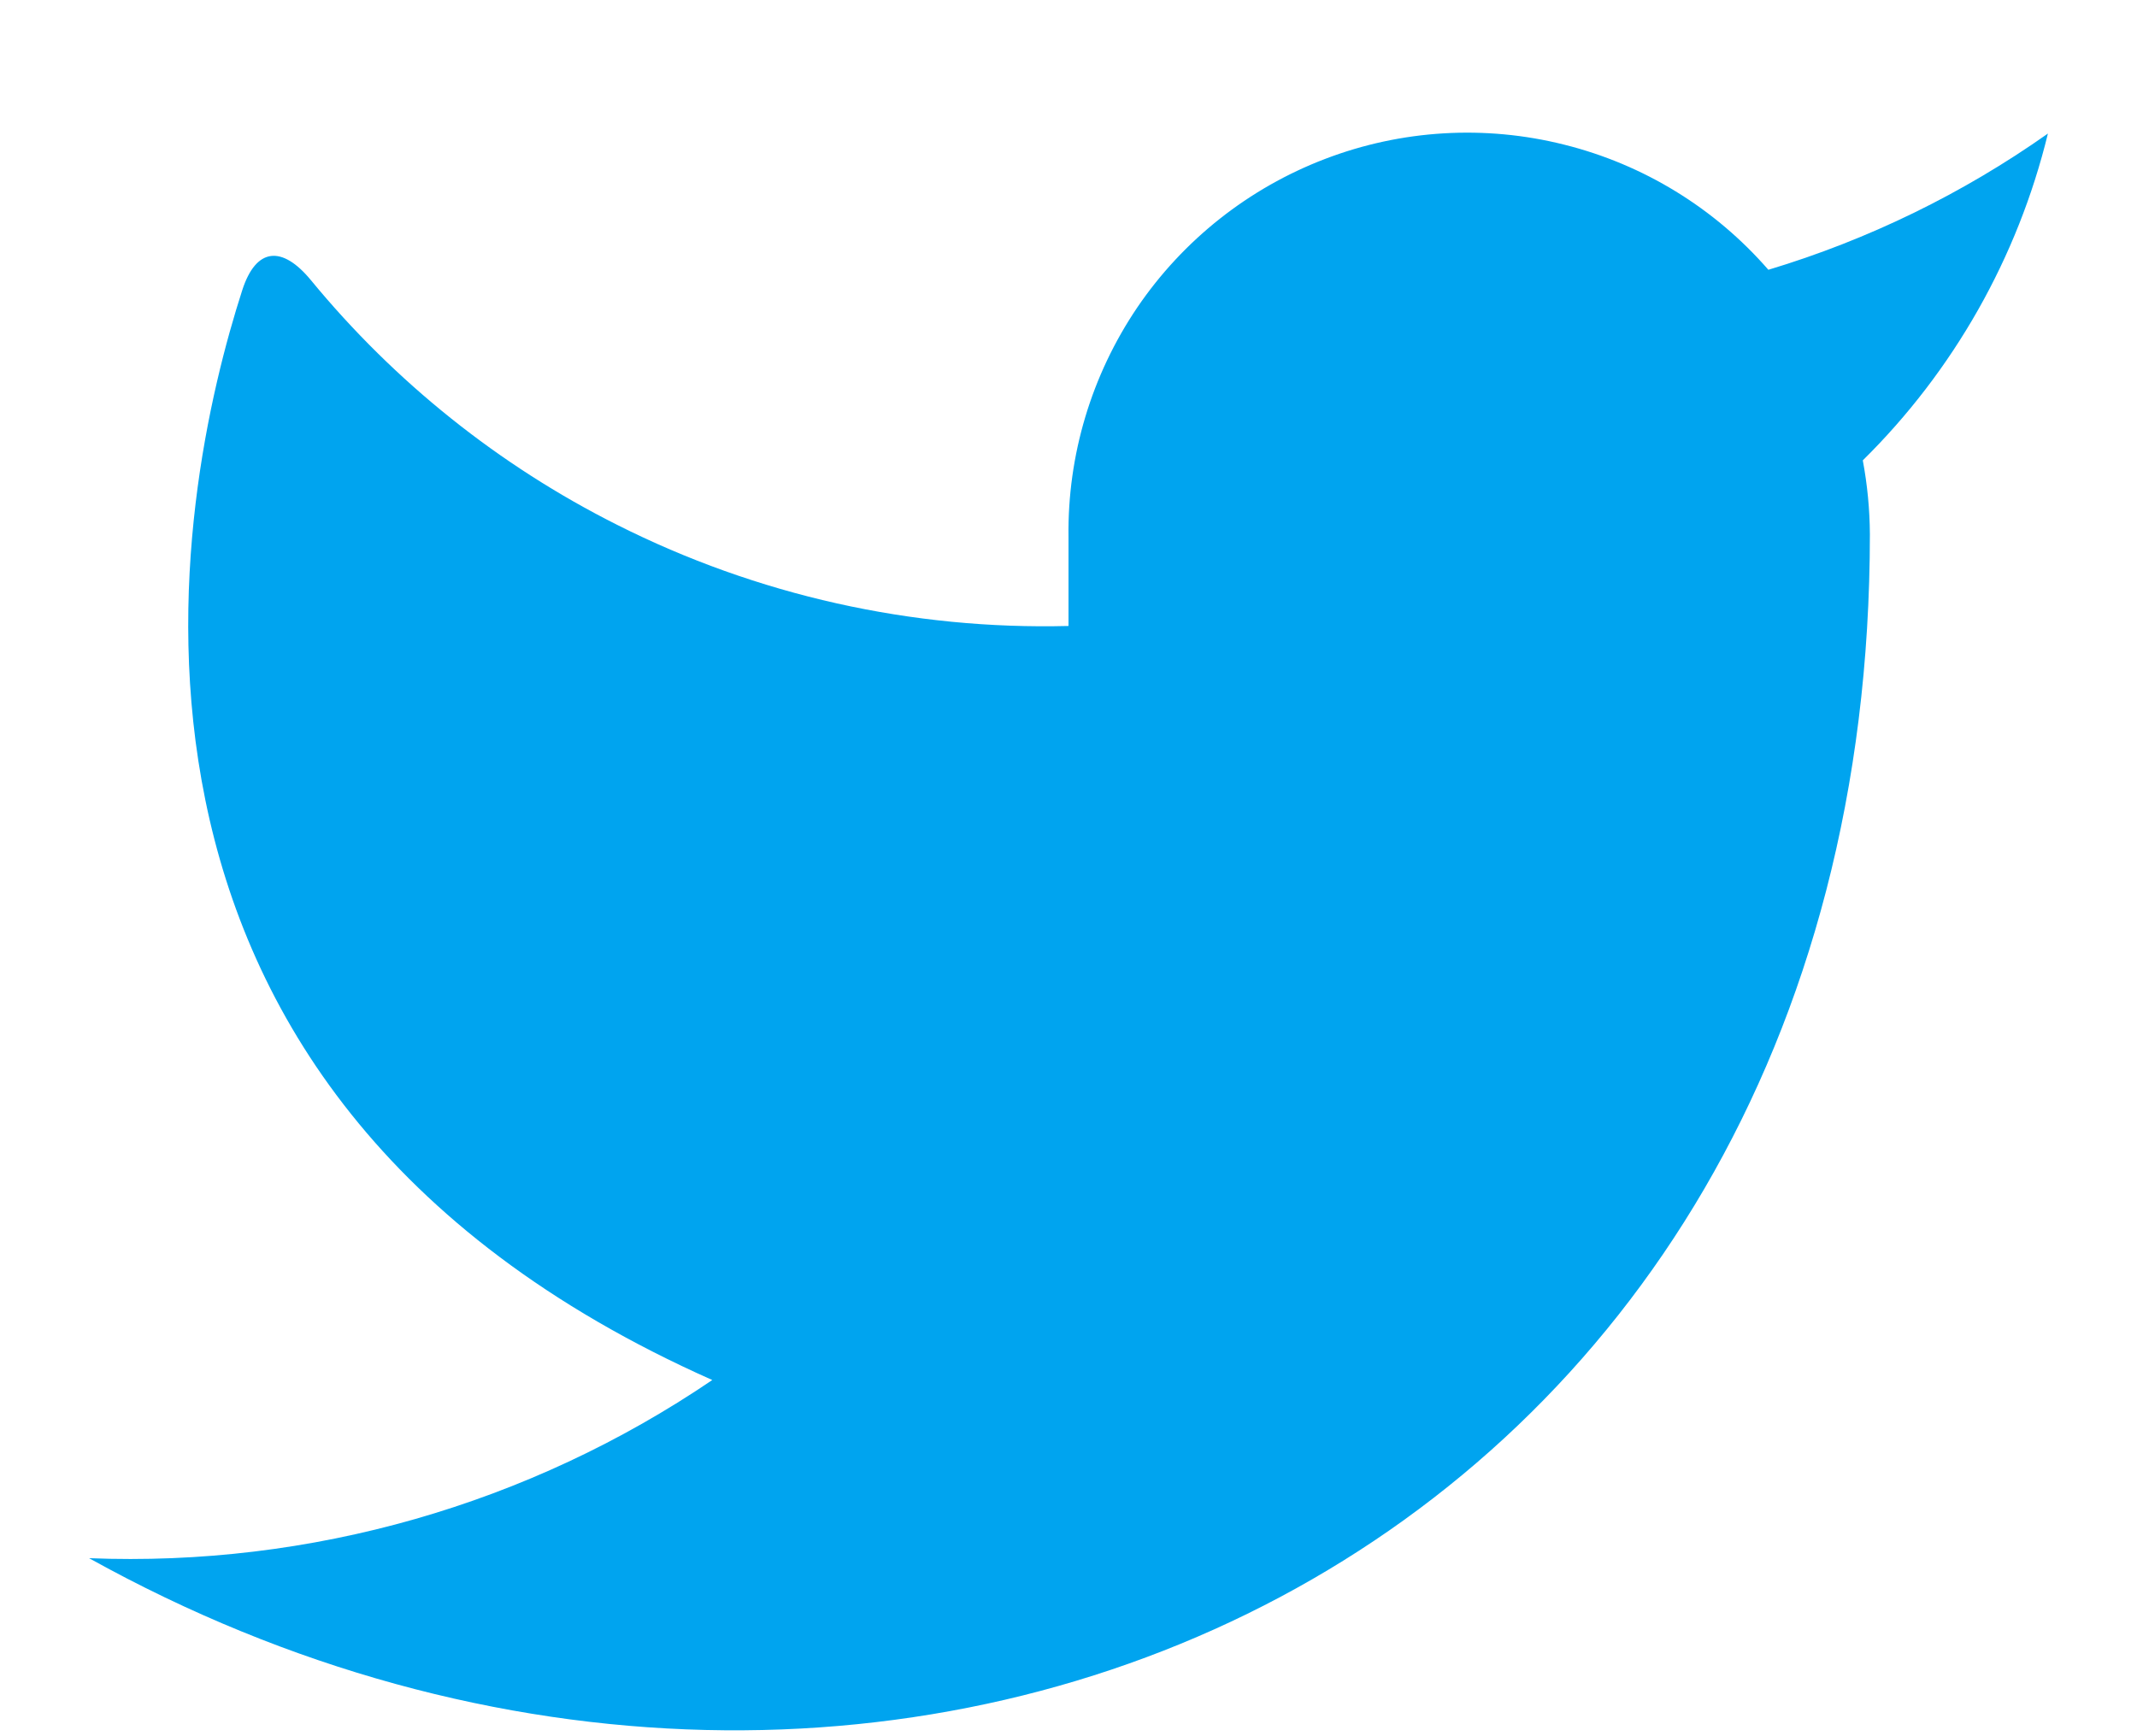
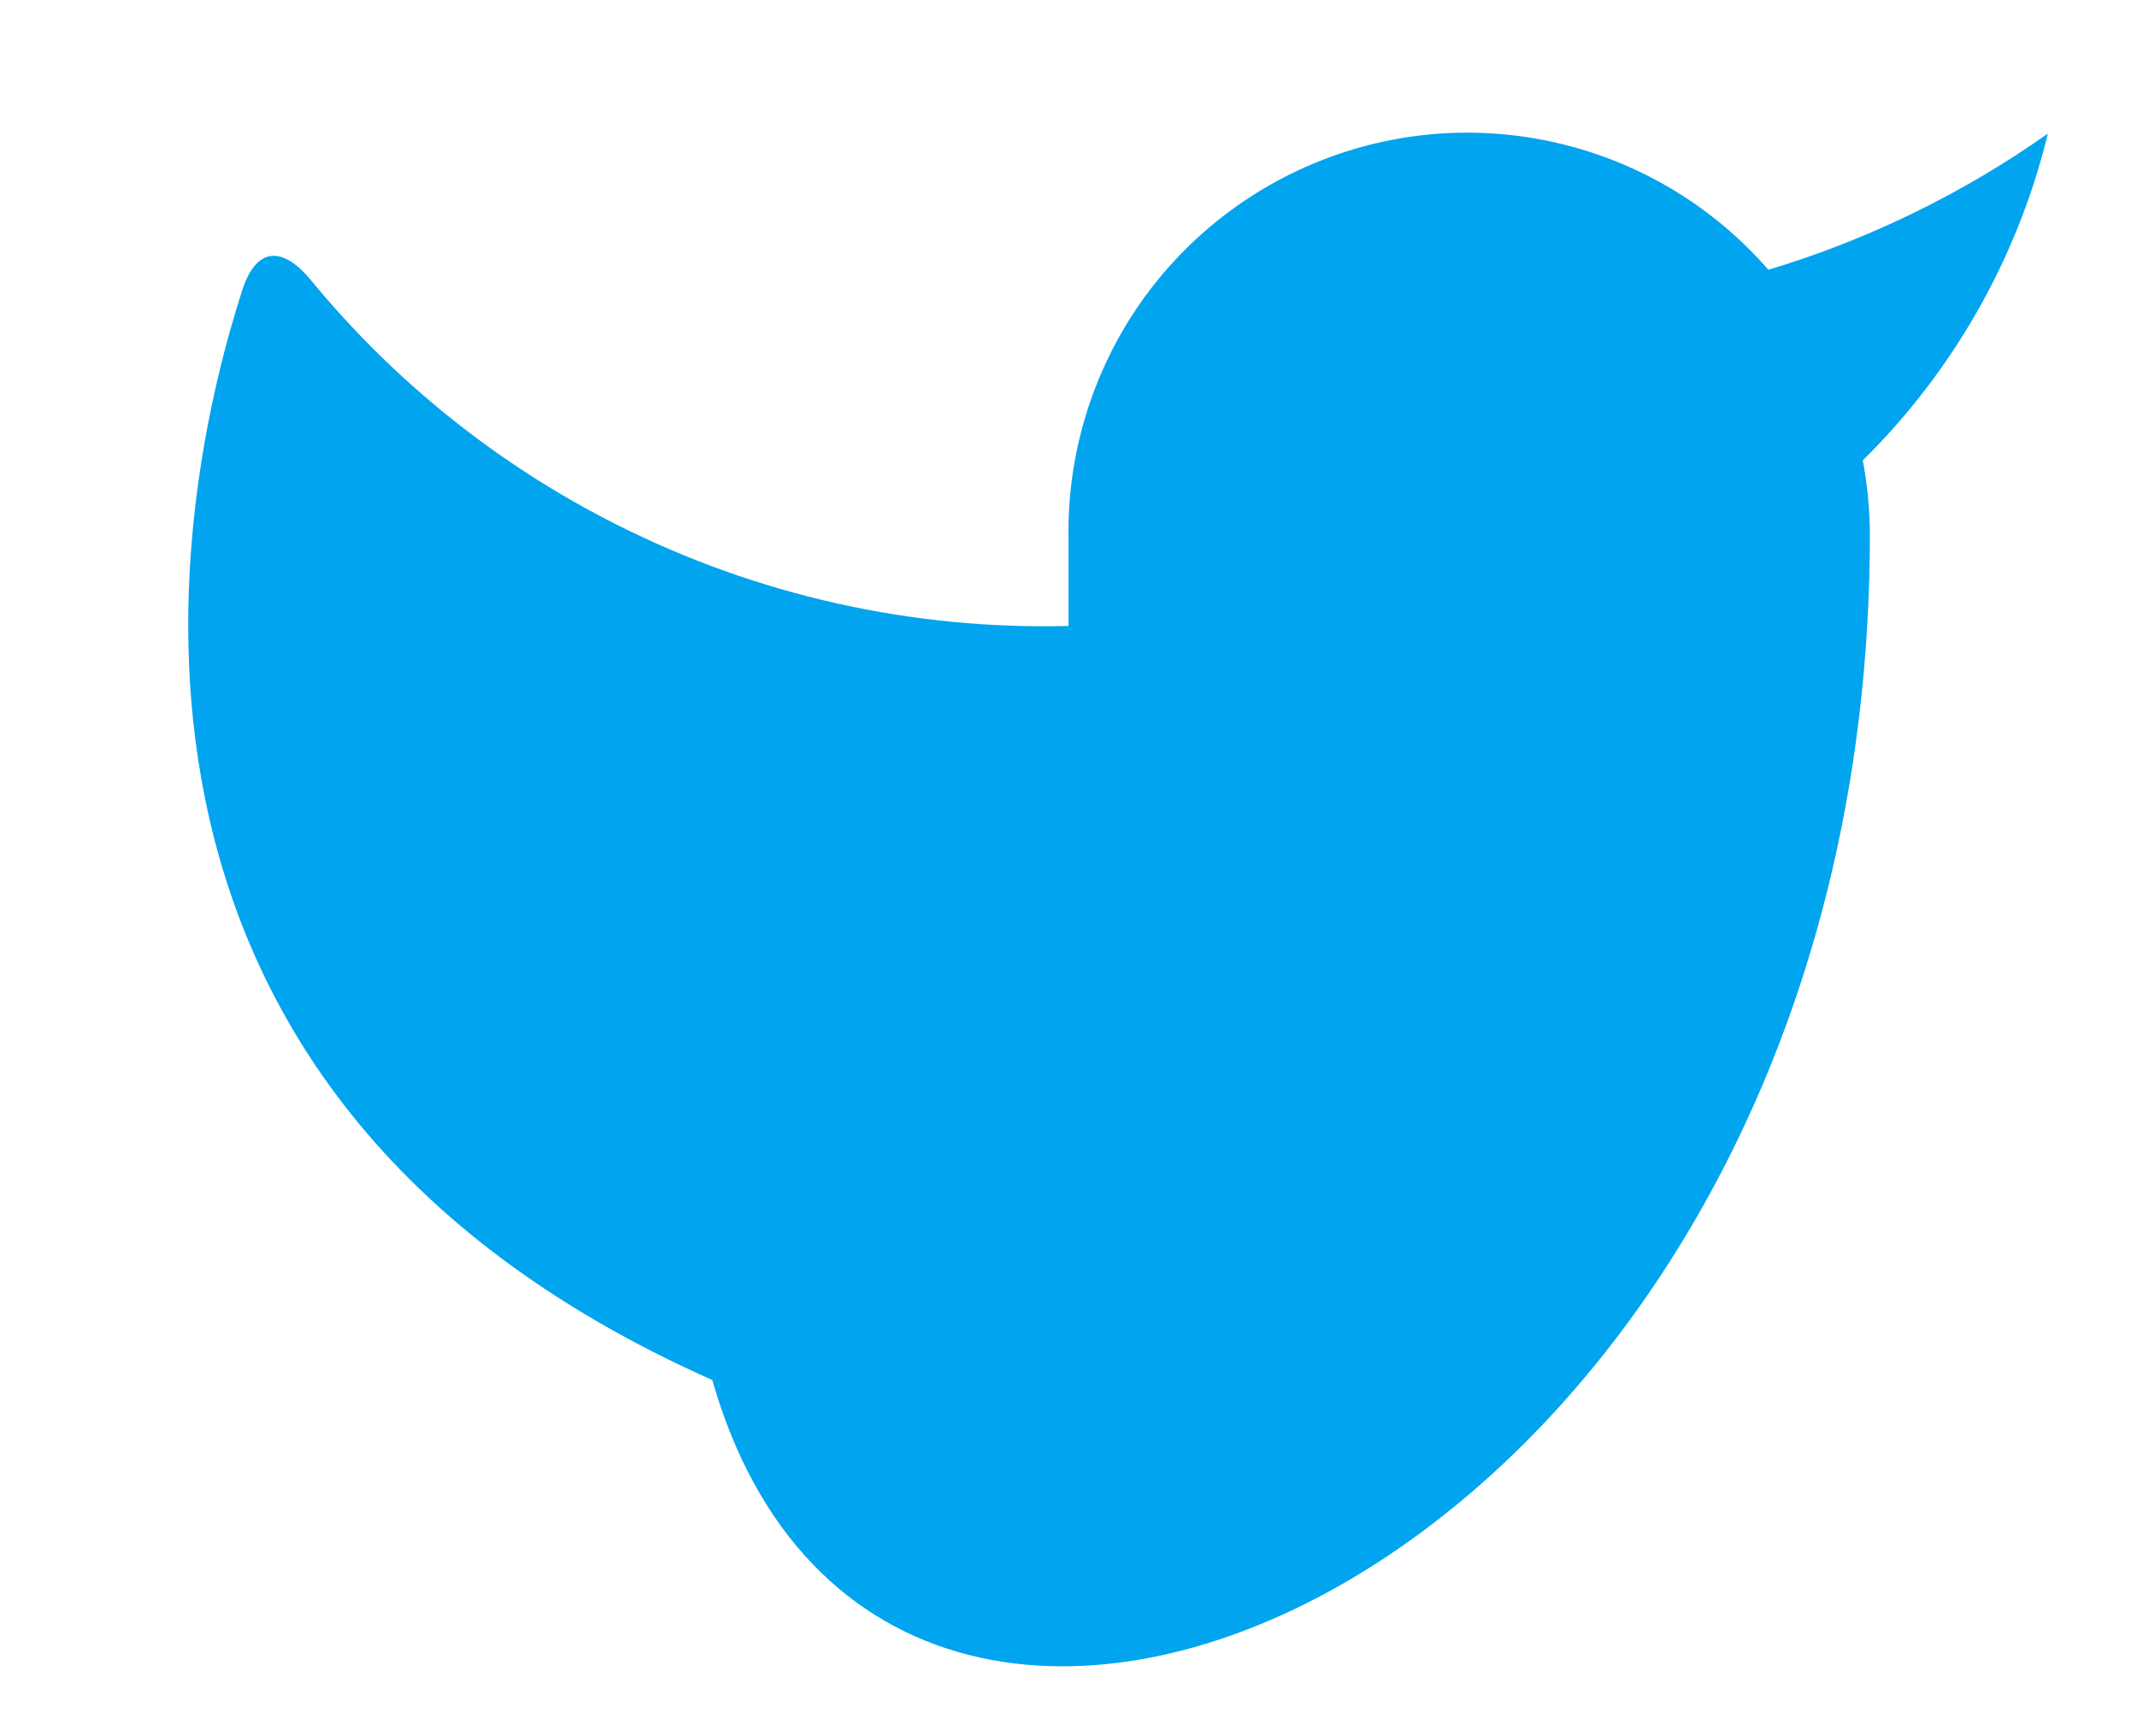
<svg xmlns="http://www.w3.org/2000/svg" width="16" height="13" viewBox="0 0 16 13" fill="none">
-   <path d="M15.333 1C14.695 1.45 13.988 1.795 13.24 2.02C12.838 1.558 12.305 1.231 11.711 1.083C11.118 0.934 10.493 0.971 9.921 1.19C9.35 1.408 8.859 1.796 8.515 2.302C8.172 2.809 7.992 3.408 8 4.02V4.687C6.828 4.717 5.667 4.457 4.621 3.93C3.735 3.485 2.955 2.86 2.328 2.098C2.113 1.837 1.918 1.851 1.814 2.172C1.33 3.673 0.388 8.135 5.333 10.333C3.96 11.265 2.325 11.733 0.667 11.667C6.667 15 14 11.667 14 4C13.999 3.814 13.981 3.629 13.947 3.447C14.627 2.776 15.107 1.928 15.333 1Z" fill="#00A4EF" />
+   <path d="M15.333 1C14.695 1.45 13.988 1.795 13.24 2.02C12.838 1.558 12.305 1.231 11.711 1.083C11.118 0.934 10.493 0.971 9.921 1.19C9.35 1.408 8.859 1.796 8.515 2.302C8.172 2.809 7.992 3.408 8 4.02V4.687C6.828 4.717 5.667 4.457 4.621 3.93C3.735 3.485 2.955 2.86 2.328 2.098C2.113 1.837 1.918 1.851 1.814 2.172C1.33 3.673 0.388 8.135 5.333 10.333C6.667 15 14 11.667 14 4C13.999 3.814 13.981 3.629 13.947 3.447C14.627 2.776 15.107 1.928 15.333 1Z" fill="#00A4EF" />
</svg>